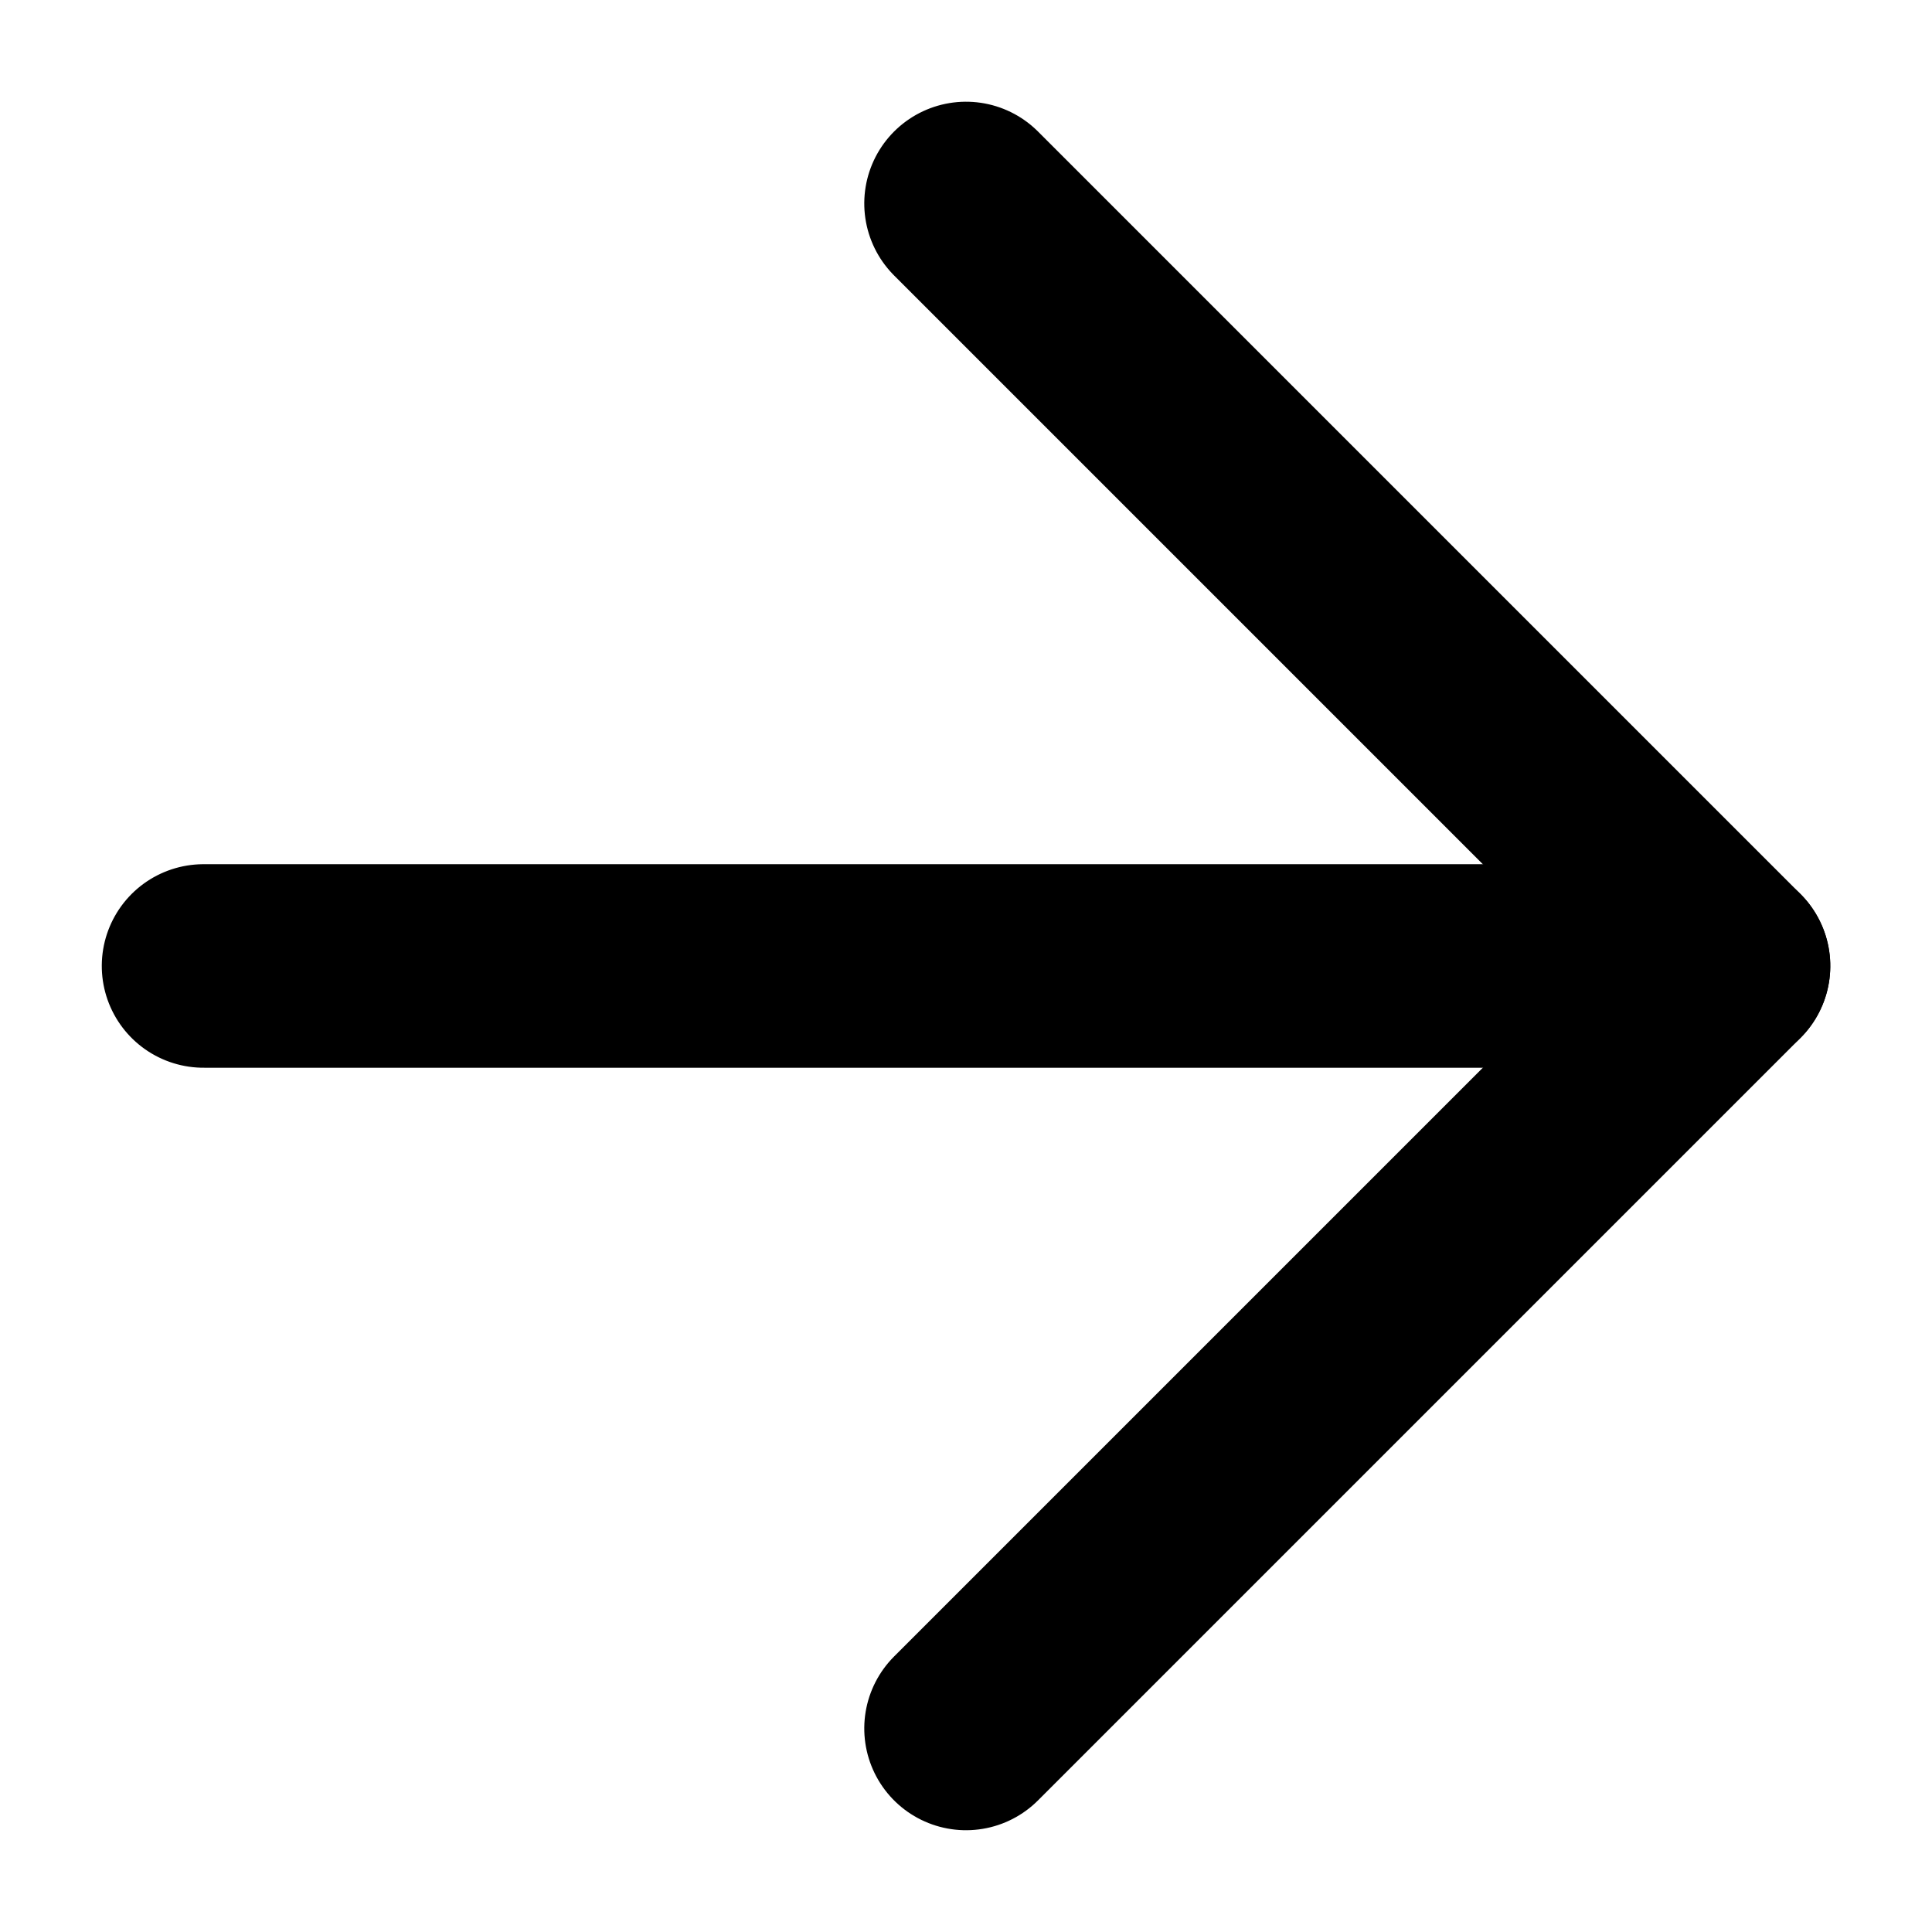
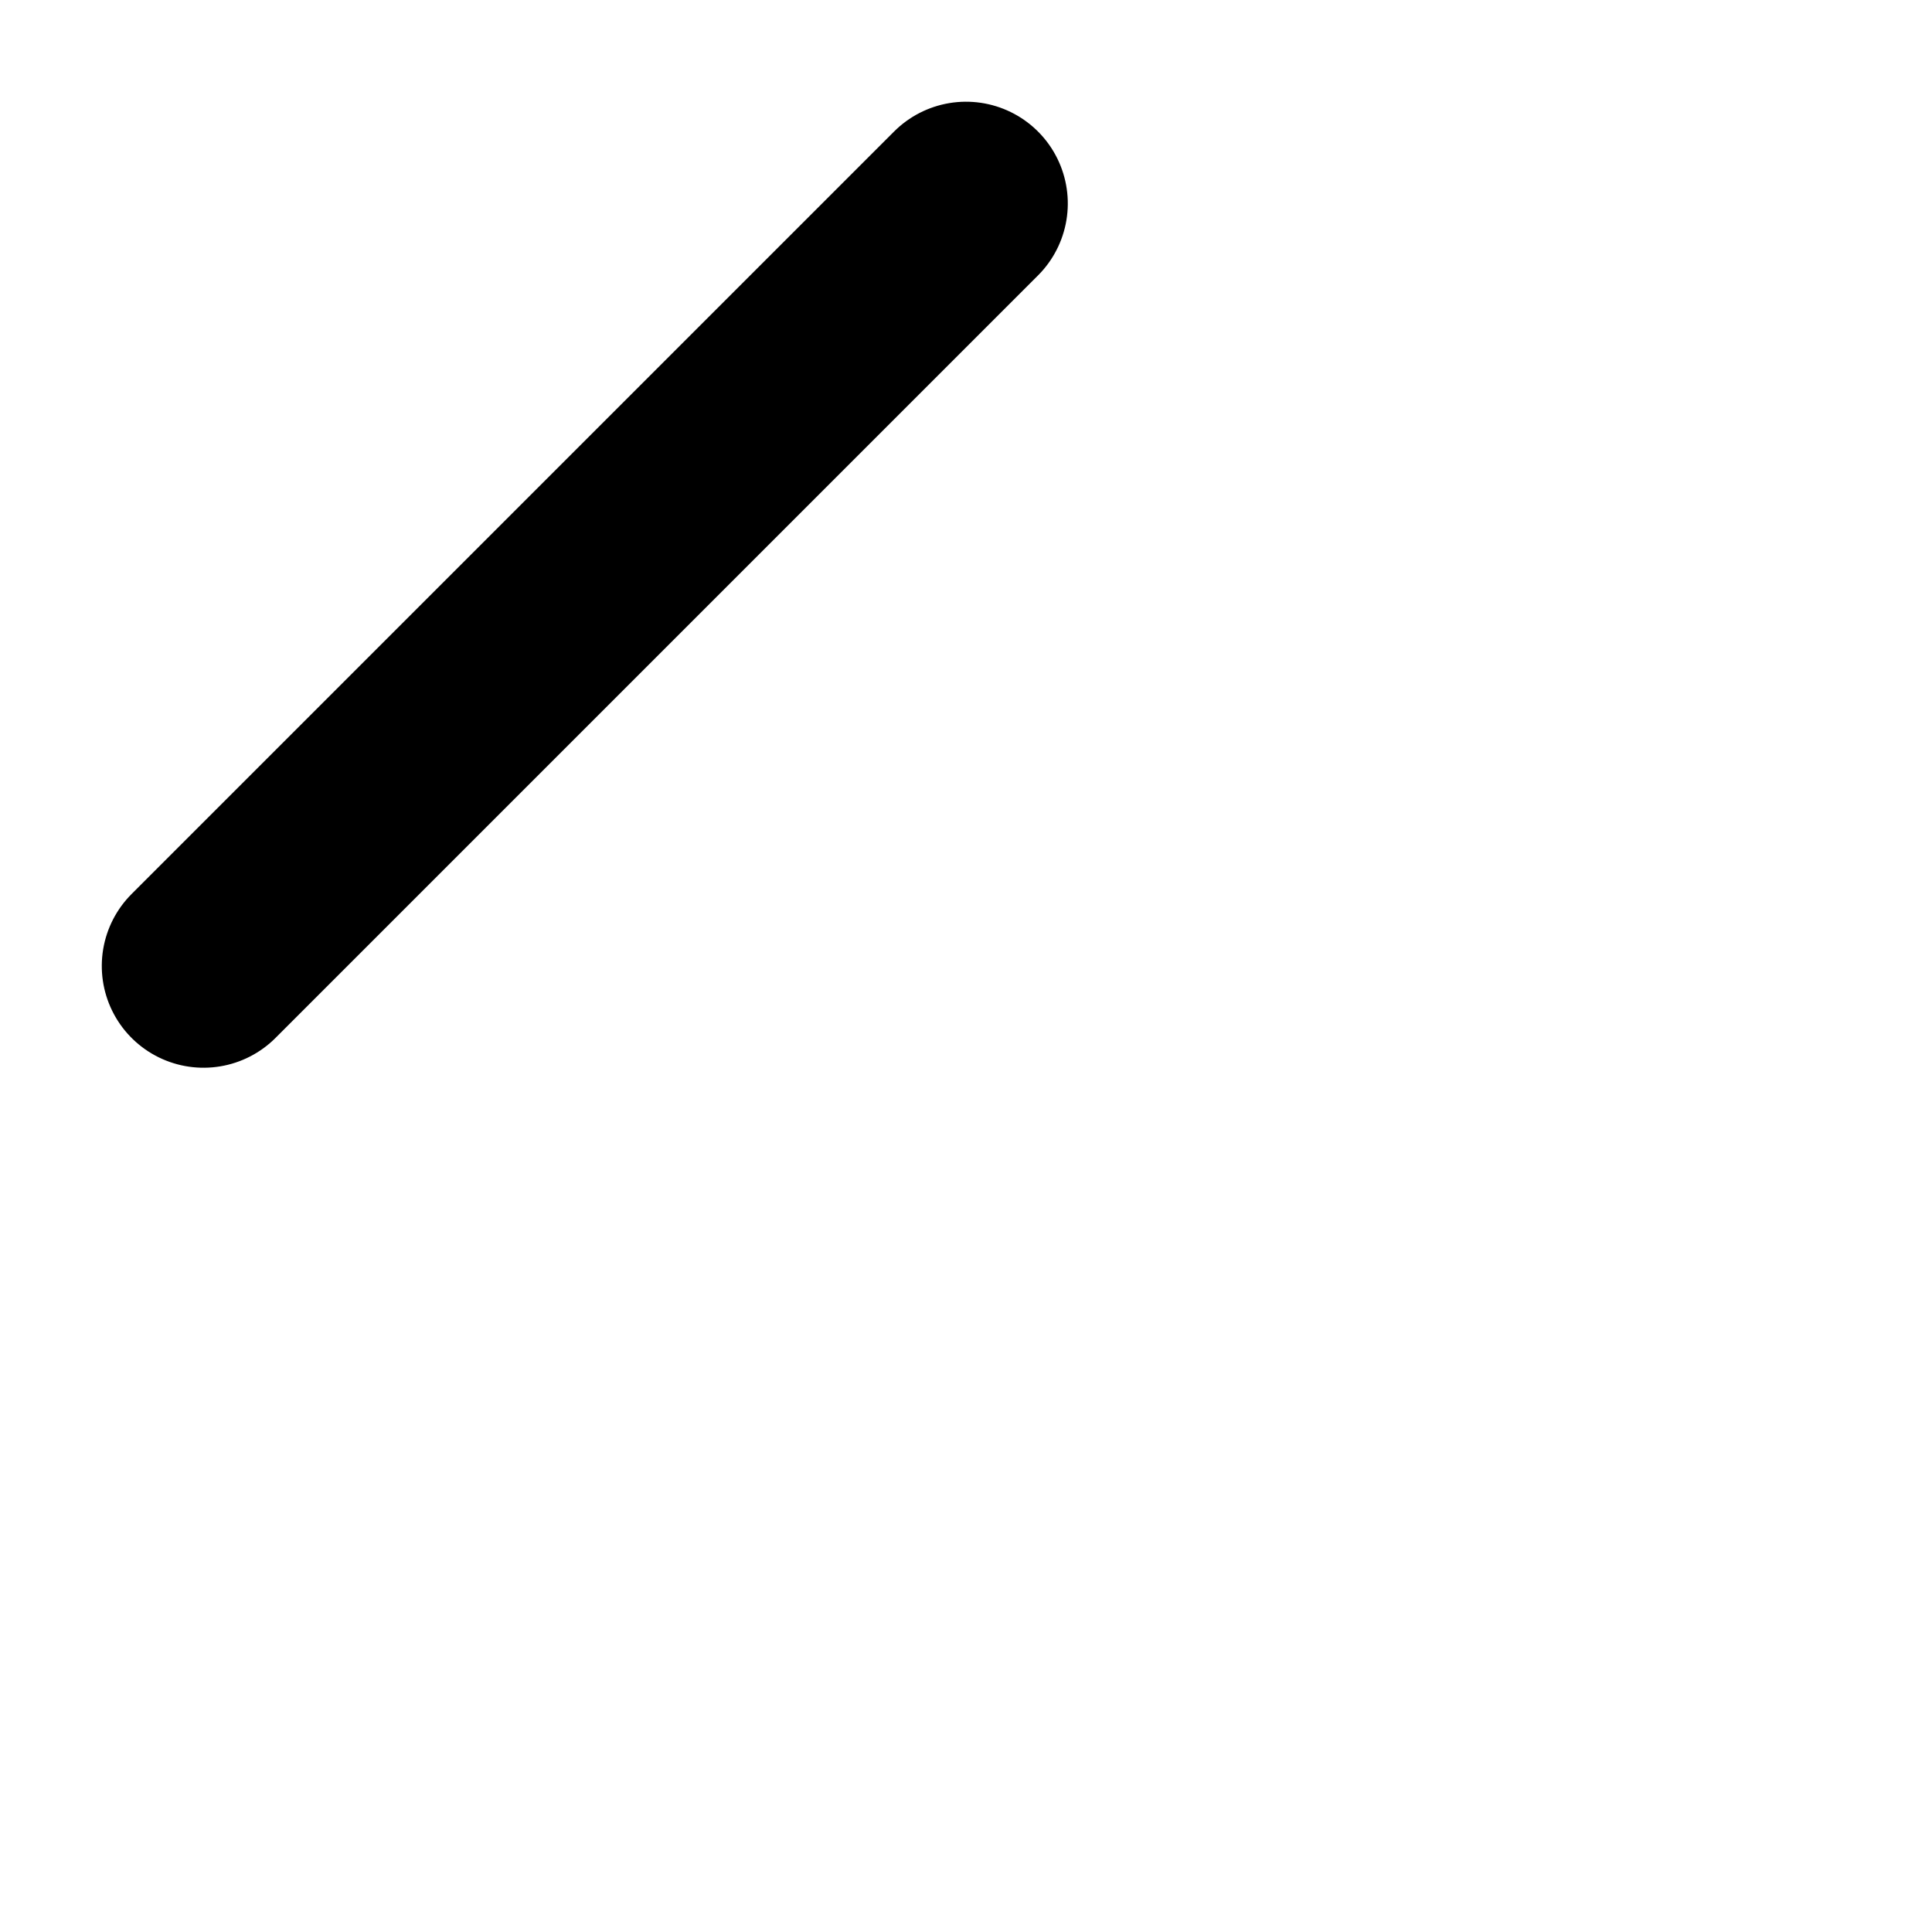
<svg xmlns="http://www.w3.org/2000/svg" width="28.477" height="28.477" viewBox="0 0 28.477 28.477">
  <g id="Icon_feather-arrow-down-left" data-name="Icon feather-arrow-down-left" transform="translate(14.239 40.326) rotate(-135)">
-     <path id="Tracé_1134" data-name="Tracé 1134" d="M26.394,10.5,10.5,26.394" fill="none" stroke="#000" stroke-linecap="round" stroke-linejoin="round" stroke-width="3" />
-     <path id="Tracé_1135" data-name="Tracé 1135" d="M26.394,26.394H10.5V10.5" fill="none" stroke="#000" stroke-linecap="round" stroke-linejoin="round" stroke-width="3" />
+     <path id="Tracé_1135" data-name="Tracé 1135" d="M26.394,26.394V10.5" fill="none" stroke="#000" stroke-linecap="round" stroke-linejoin="round" stroke-width="3" />
  </g>
</svg>